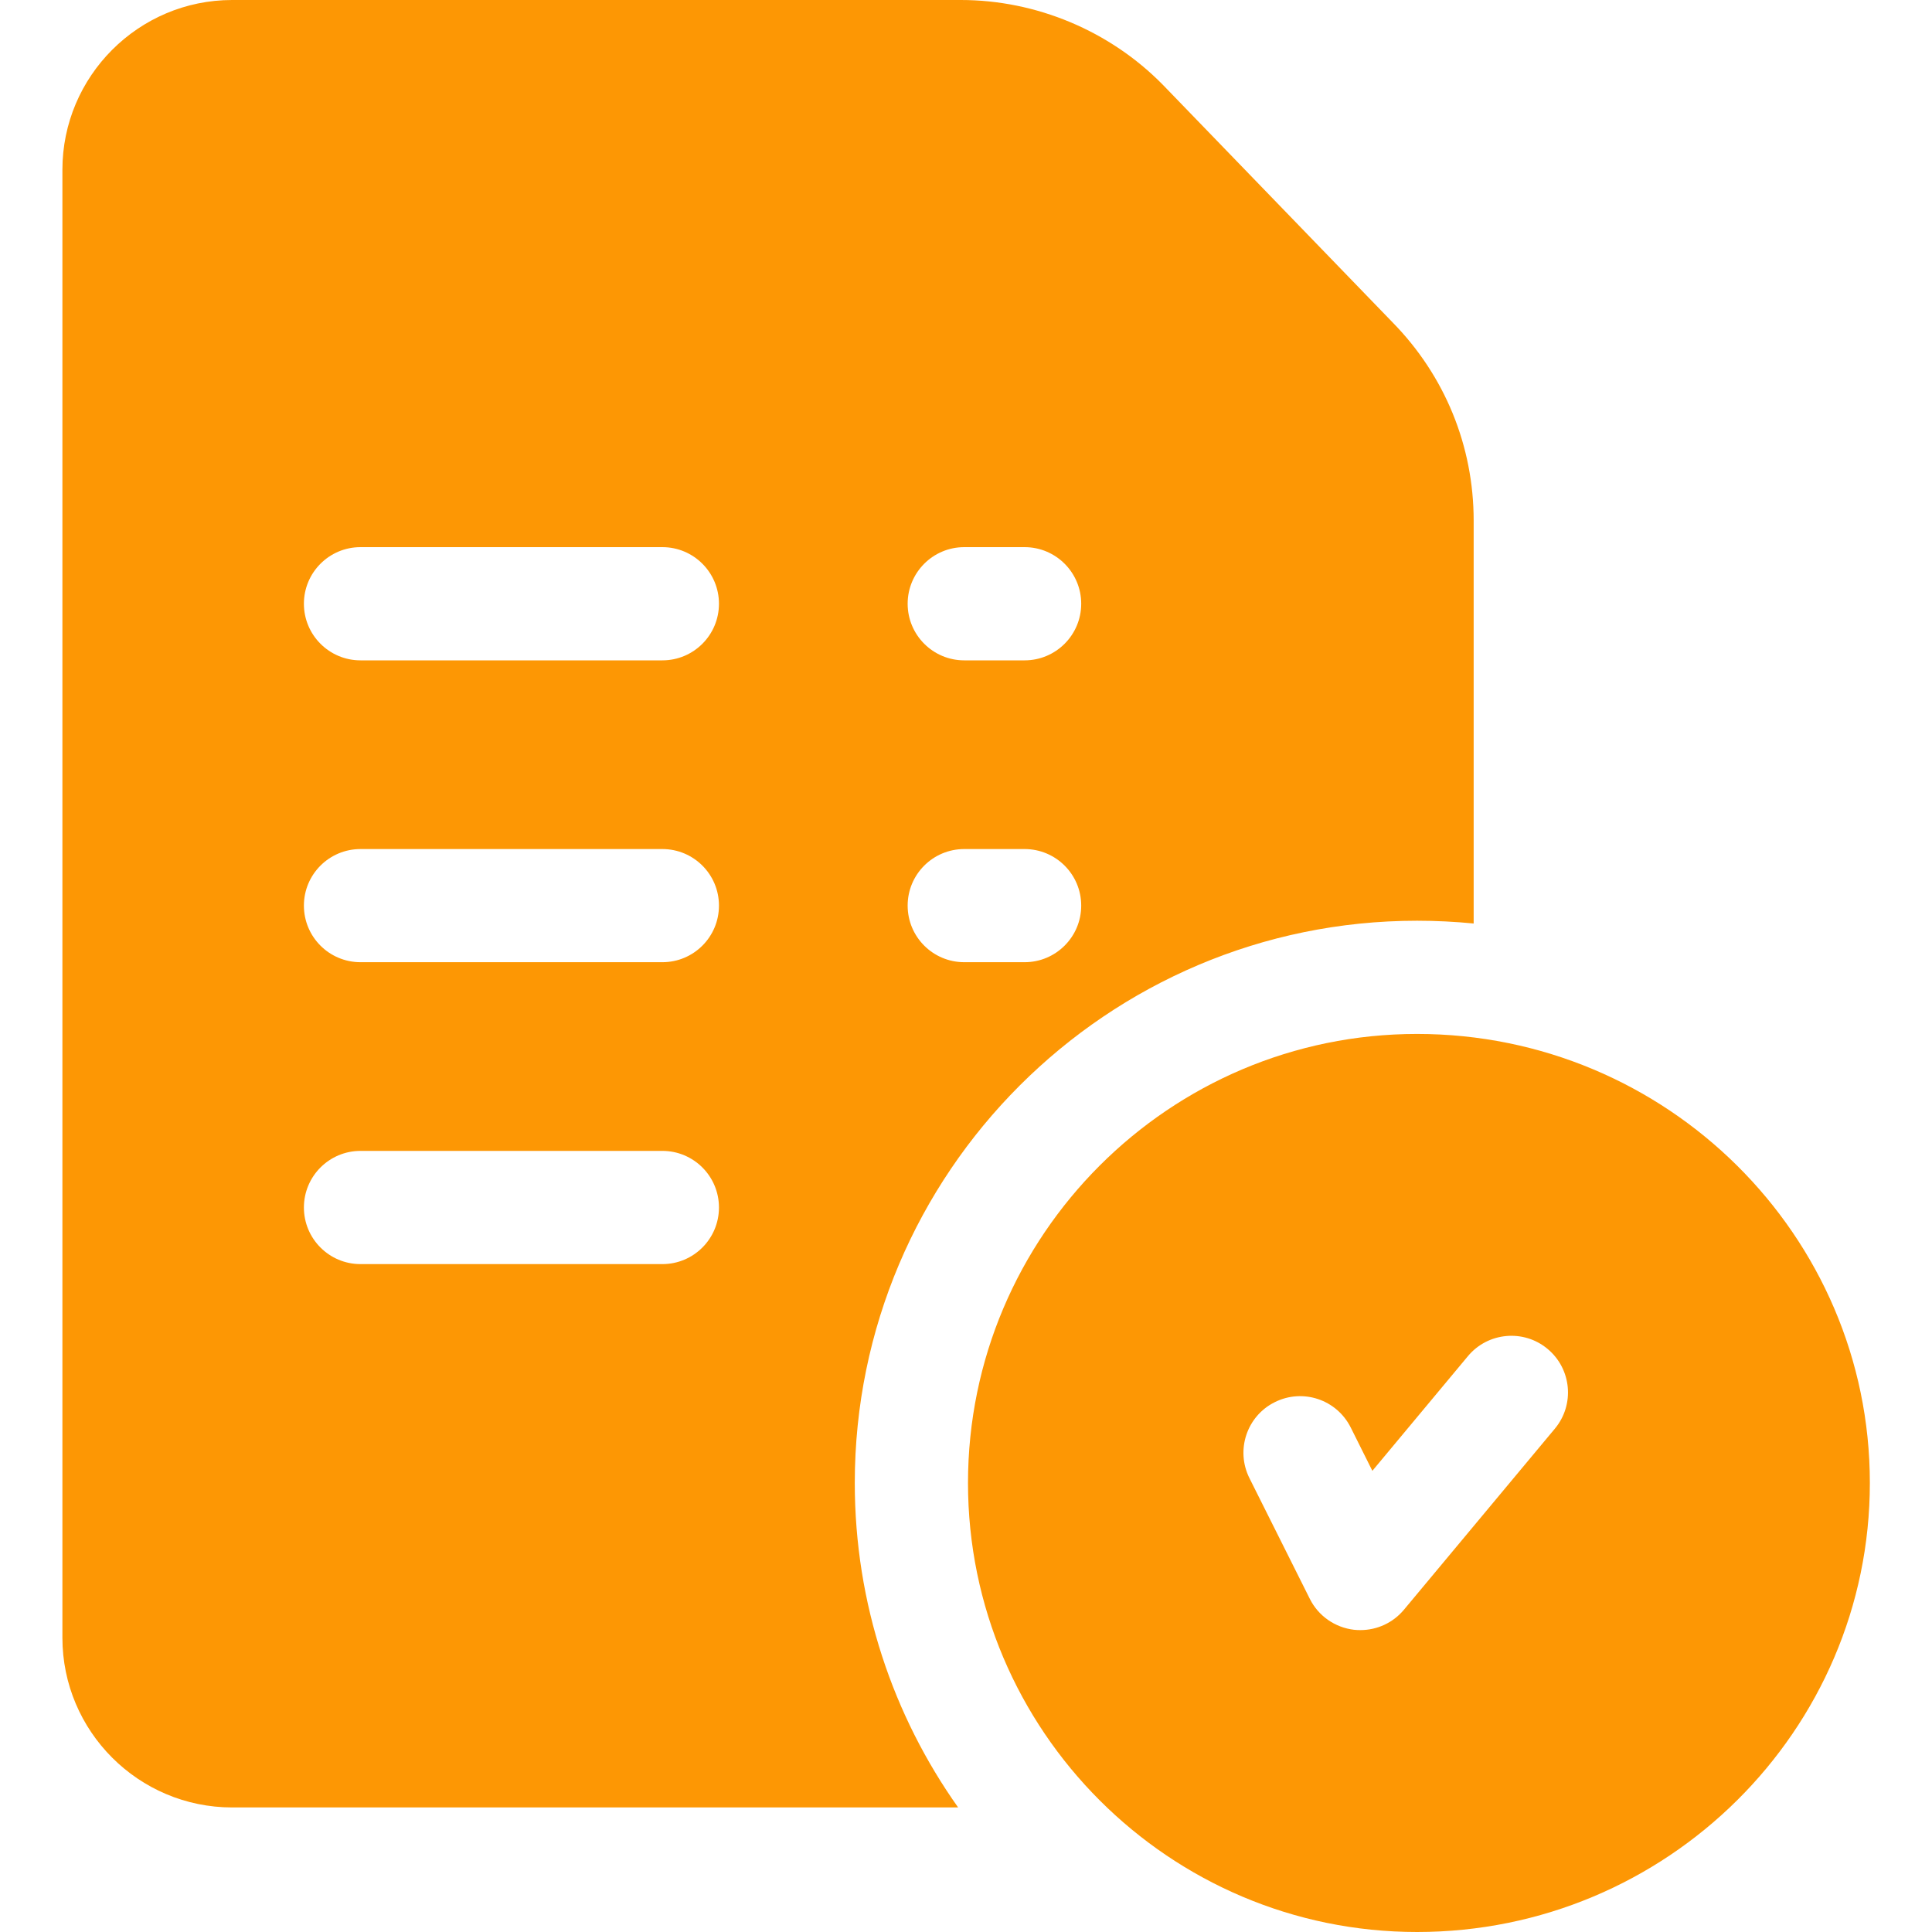
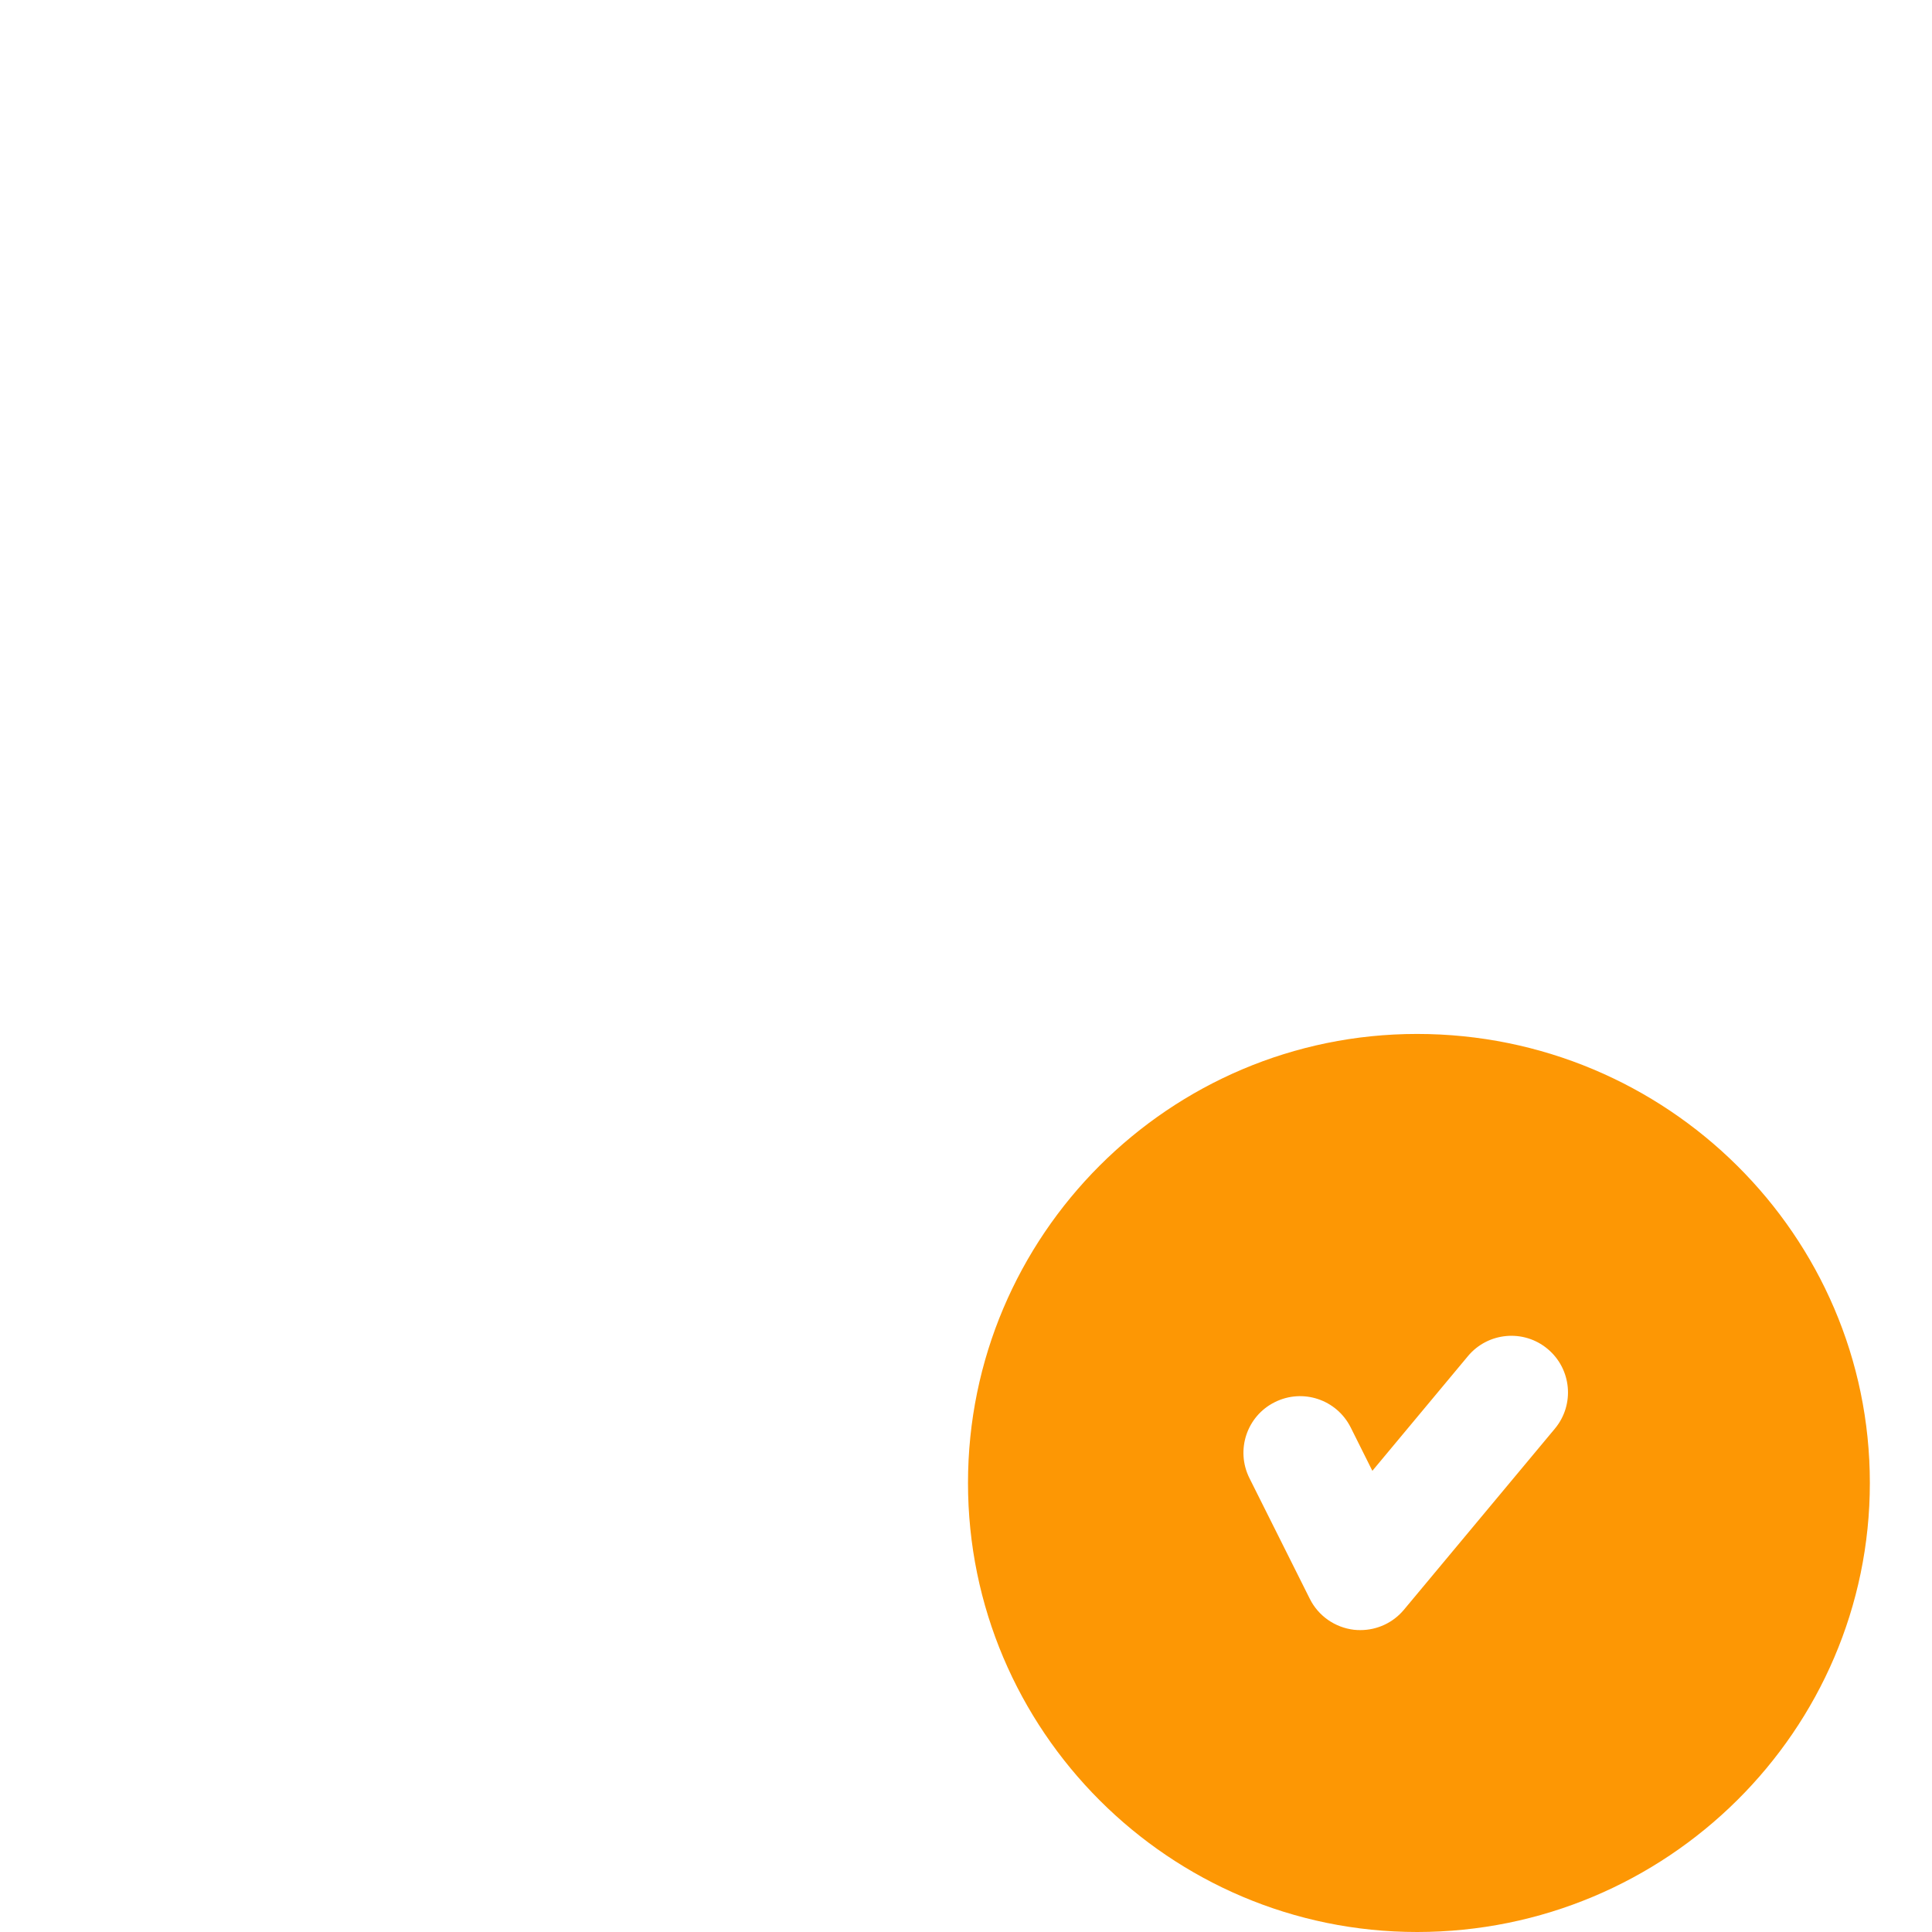
<svg xmlns="http://www.w3.org/2000/svg" width="30" height="30" viewBox="0 0 30 30" fill="none">
  <g clip-path="url(#clip0_1081_21)">
    <path d="M22.004 16.055C18.159 16.055 15.031 19.183 15.031 23.027C15.031 26.872 18.159 30 22.004 30C25.881 30 29.035 26.872 29.035 23.027C29.035 19.183 25.881 16.055 22.004 16.055ZM24.144 22.184L21.8 24.996C21.632 25.198 21.384 25.312 21.125 25.312C21.091 25.312 21.058 25.311 21.024 25.307C20.729 25.272 20.471 25.092 20.339 24.827L19.401 22.952C19.184 22.517 19.36 21.989 19.794 21.773C20.229 21.555 20.756 21.731 20.974 22.166L21.31 22.839L22.794 21.058C23.104 20.686 23.659 20.635 24.031 20.946C24.404 21.257 24.455 21.811 24.144 22.184Z" fill="#FD9704" />
-     <path d="M21.625 5.007L18.059 1.319C18.057 1.317 18.055 1.316 18.054 1.314C17.233 0.479 16.09 0 14.919 0H3.605C2.152 0 0.969 1.183 0.969 2.637V25.43C0.969 26.884 2.152 28.066 3.605 28.066H14.878C13.868 26.642 13.273 24.903 13.273 23.027C13.273 18.213 17.19 14.297 22.004 14.297C22.3 14.297 22.594 14.312 22.883 14.34V8.085C22.883 6.926 22.436 5.834 21.625 5.007ZM10.285 19.629H5.598C5.112 19.629 4.719 19.235 4.719 18.75C4.719 18.265 5.112 17.871 5.598 17.871H10.285C10.771 17.871 11.164 18.265 11.164 18.75C11.164 19.235 10.771 19.629 10.285 19.629ZM10.285 14.941H5.598C5.112 14.941 4.719 14.548 4.719 14.062C4.719 13.577 5.112 13.184 5.598 13.184H10.285C10.771 13.184 11.164 13.577 11.164 14.062C11.164 14.548 10.771 14.941 10.285 14.941ZM10.285 10.254H5.598C5.112 10.254 4.719 9.86 4.719 9.375C4.719 8.89 5.112 8.496 5.598 8.496H10.285C10.771 8.496 11.164 8.89 11.164 9.375C11.164 9.86 10.771 10.254 10.285 10.254ZM15.91 14.941H14.973C14.487 14.941 14.094 14.548 14.094 14.062C14.094 13.577 14.487 13.184 14.973 13.184H15.91C16.395 13.184 16.789 13.577 16.789 14.062C16.789 14.548 16.395 14.941 15.91 14.941ZM15.91 10.254H14.973C14.487 10.254 14.094 9.86 14.094 9.375C14.094 8.89 14.487 8.496 14.973 8.496H15.91C16.395 8.496 16.789 8.89 16.789 9.375C16.789 9.86 16.395 10.254 15.91 10.254Z" fill="#FD9704" />
  </g>
  <defs>
    <clipPath id="clip0_1081_21">
      <rect width="30" height="30" fill="white" />
    </clipPath>
  </defs>
</svg>